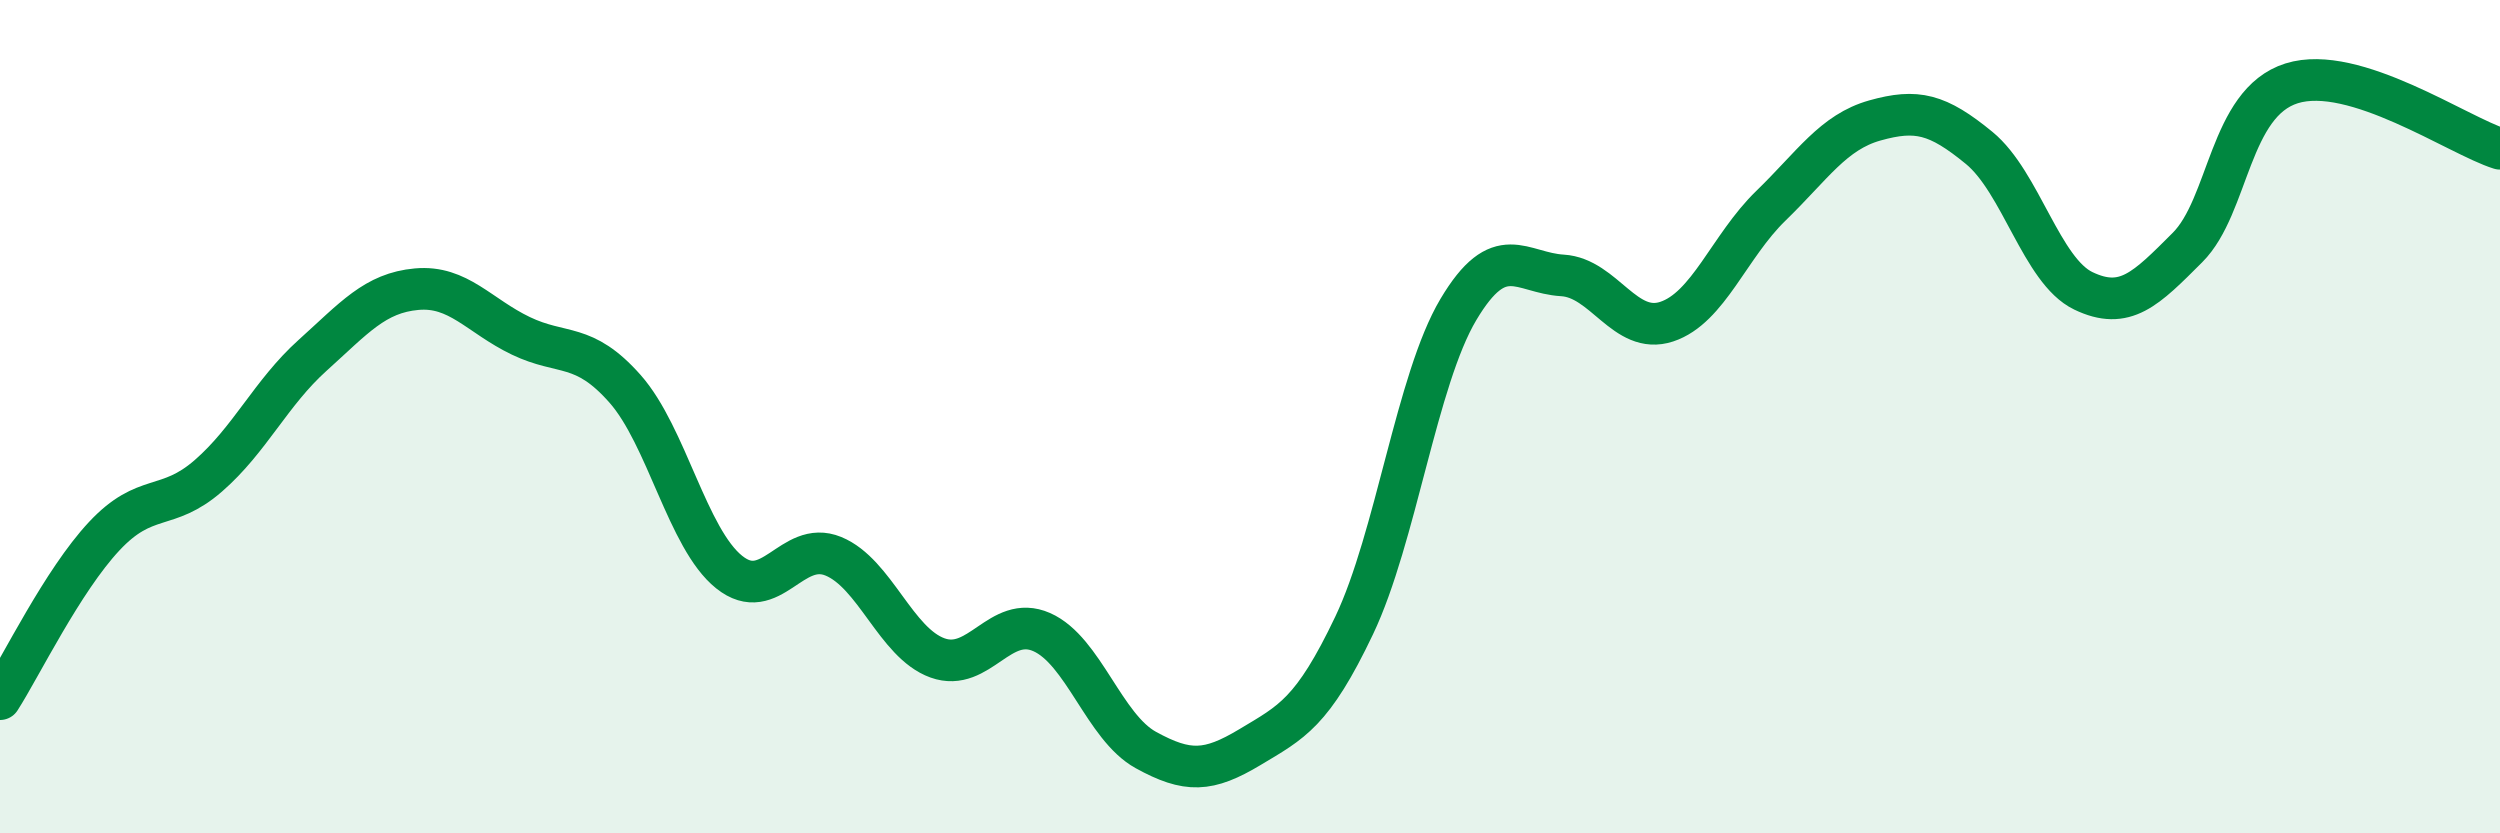
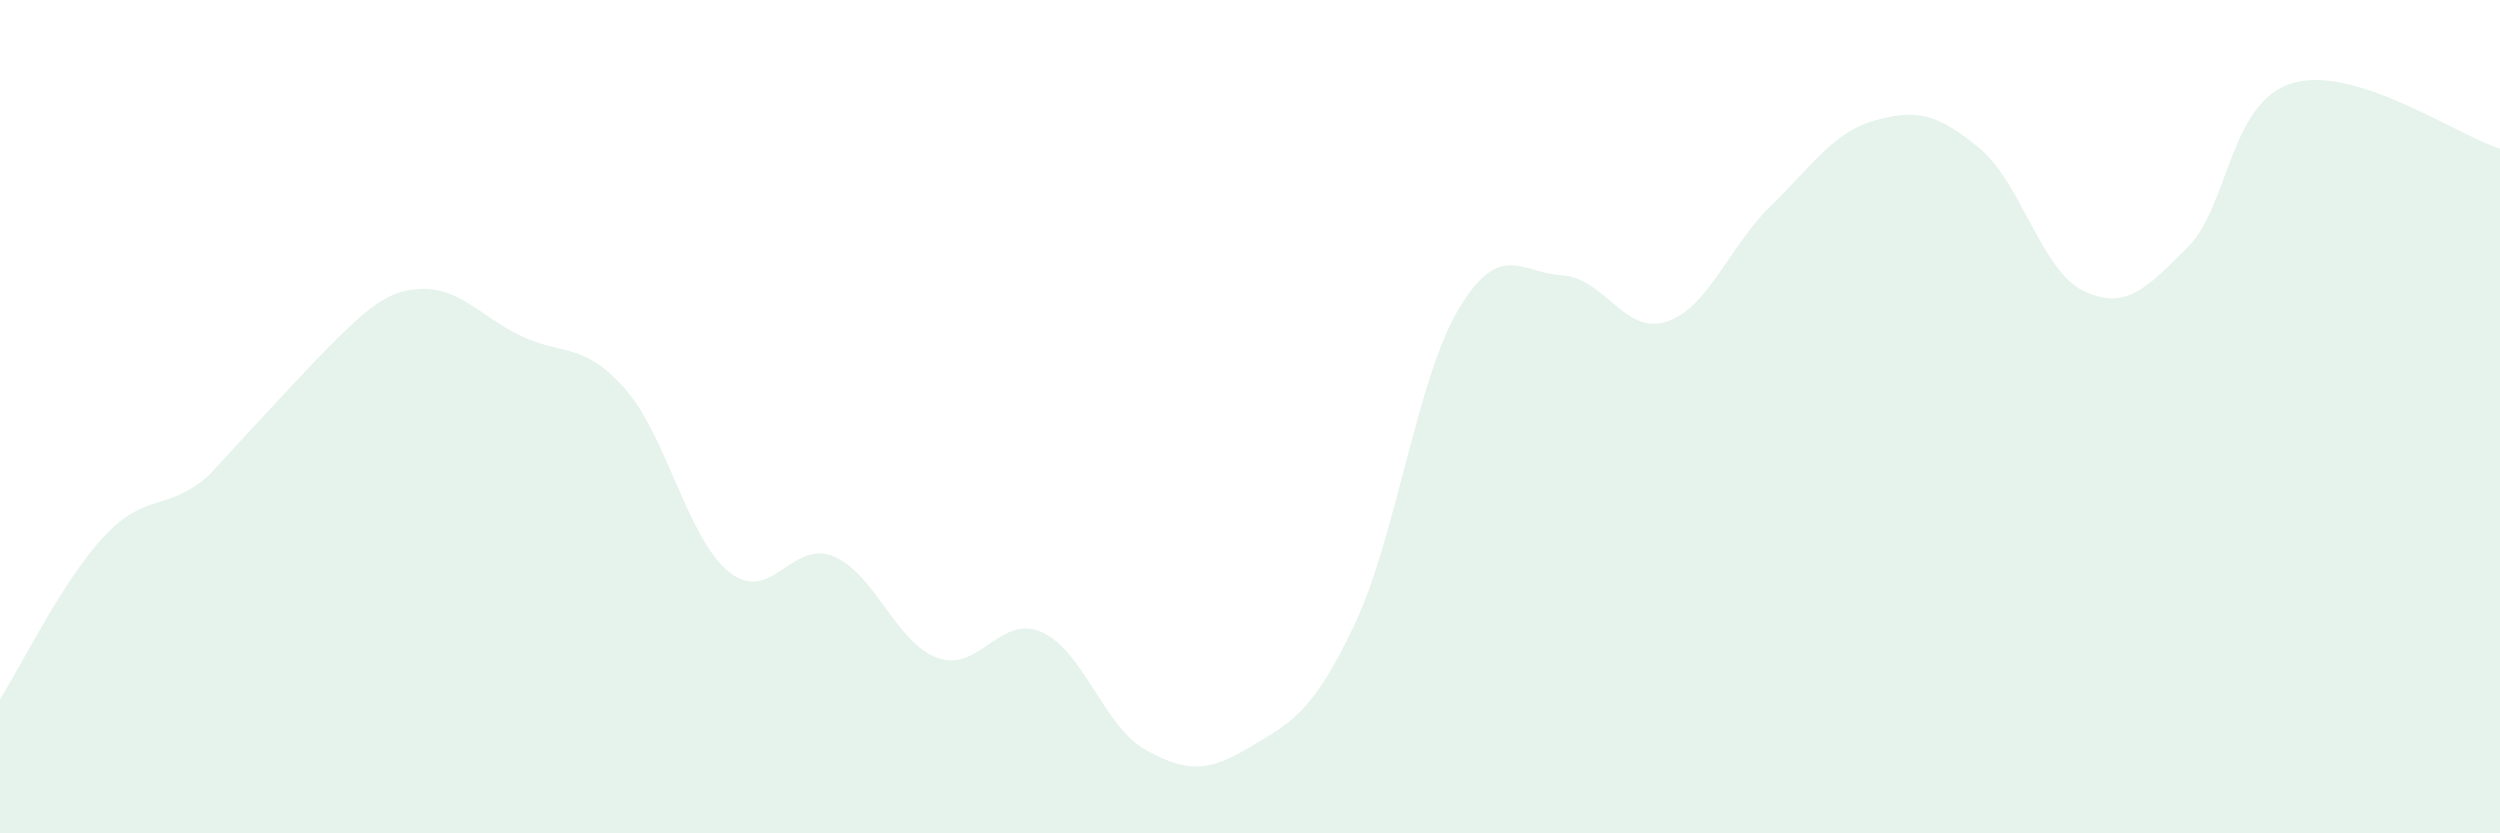
<svg xmlns="http://www.w3.org/2000/svg" width="60" height="20" viewBox="0 0 60 20">
-   <path d="M 0,16.78 C 0.5,16 1.5,13.94 2.5,12.87 C 3.5,11.8 4,12.29 5,11.42 C 6,10.55 6.5,9.43 7.5,8.53 C 8.5,7.63 9,7.03 10,6.94 C 11,6.85 11.5,7.58 12.5,8.06 C 13.5,8.54 14,8.2 15,9.33 C 16,10.46 16.5,12.93 17.5,13.73 C 18.5,14.53 19,12.94 20,13.35 C 21,13.76 21.5,15.43 22.5,15.79 C 23.5,16.15 24,14.73 25,15.17 C 26,15.61 26.5,17.45 27.5,18 C 28.5,18.55 29,18.53 30,17.93 C 31,17.33 31.5,17.11 32.5,15.01 C 33.5,12.91 34,9.11 35,7.43 C 36,5.75 36.5,6.55 37.5,6.61 C 38.5,6.67 39,8.05 40,7.72 C 41,7.39 41.5,5.91 42.5,4.94 C 43.5,3.97 44,3.17 45,2.89 C 46,2.61 46.5,2.73 47.5,3.55 C 48.5,4.37 49,6.5 50,6.98 C 51,7.46 51.5,6.94 52.5,5.94 C 53.5,4.94 53.5,2.47 55,2 C 56.5,1.53 59,3.26 60,3.57L60 20L0 20Z" fill="#008740" opacity="0.1" stroke-linecap="round" stroke-linejoin="round" />
-   <path d="M 0,16.78 C 0.5,16 1.5,13.94 2.5,12.87 C 3.5,11.8 4,12.29 5,11.42 C 6,10.55 6.5,9.43 7.5,8.53 C 8.5,7.63 9,7.03 10,6.94 C 11,6.85 11.5,7.58 12.5,8.06 C 13.5,8.54 14,8.2 15,9.33 C 16,10.46 16.5,12.93 17.5,13.73 C 18.5,14.53 19,12.94 20,13.35 C 21,13.76 21.5,15.43 22.5,15.79 C 23.5,16.15 24,14.73 25,15.17 C 26,15.61 26.5,17.45 27.5,18 C 28.5,18.55 29,18.53 30,17.93 C 31,17.33 31.5,17.11 32.5,15.01 C 33.5,12.91 34,9.11 35,7.43 C 36,5.75 36.5,6.55 37.5,6.61 C 38.5,6.67 39,8.05 40,7.72 C 41,7.39 41.5,5.91 42.5,4.94 C 43.5,3.97 44,3.17 45,2.89 C 46,2.61 46.5,2.73 47.5,3.55 C 48.5,4.37 49,6.5 50,6.98 C 51,7.46 51.5,6.94 52.5,5.94 C 53.5,4.94 53.5,2.47 55,2 C 56.5,1.53 59,3.26 60,3.57" stroke="#008740" stroke-width="1" fill="none" stroke-linecap="round" stroke-linejoin="round" />
+   <path d="M 0,16.78 C 0.5,16 1.5,13.94 2.5,12.87 C 3.5,11.8 4,12.29 5,11.42 C 8.5,7.63 9,7.03 10,6.94 C 11,6.85 11.5,7.58 12.5,8.06 C 13.5,8.54 14,8.2 15,9.33 C 16,10.46 16.5,12.93 17.5,13.73 C 18.5,14.53 19,12.94 20,13.35 C 21,13.76 21.5,15.43 22.5,15.79 C 23.5,16.15 24,14.73 25,15.17 C 26,15.61 26.5,17.45 27.5,18 C 28.5,18.55 29,18.53 30,17.93 C 31,17.33 31.5,17.11 32.5,15.01 C 33.5,12.91 34,9.11 35,7.43 C 36,5.75 36.5,6.55 37.5,6.61 C 38.5,6.67 39,8.05 40,7.72 C 41,7.39 41.5,5.91 42.5,4.94 C 43.5,3.97 44,3.17 45,2.89 C 46,2.61 46.5,2.73 47.5,3.55 C 48.5,4.37 49,6.5 50,6.98 C 51,7.46 51.5,6.94 52.5,5.94 C 53.5,4.94 53.5,2.47 55,2 C 56.5,1.53 59,3.26 60,3.57L60 20L0 20Z" fill="#008740" opacity="0.1" stroke-linecap="round" stroke-linejoin="round" />
</svg>